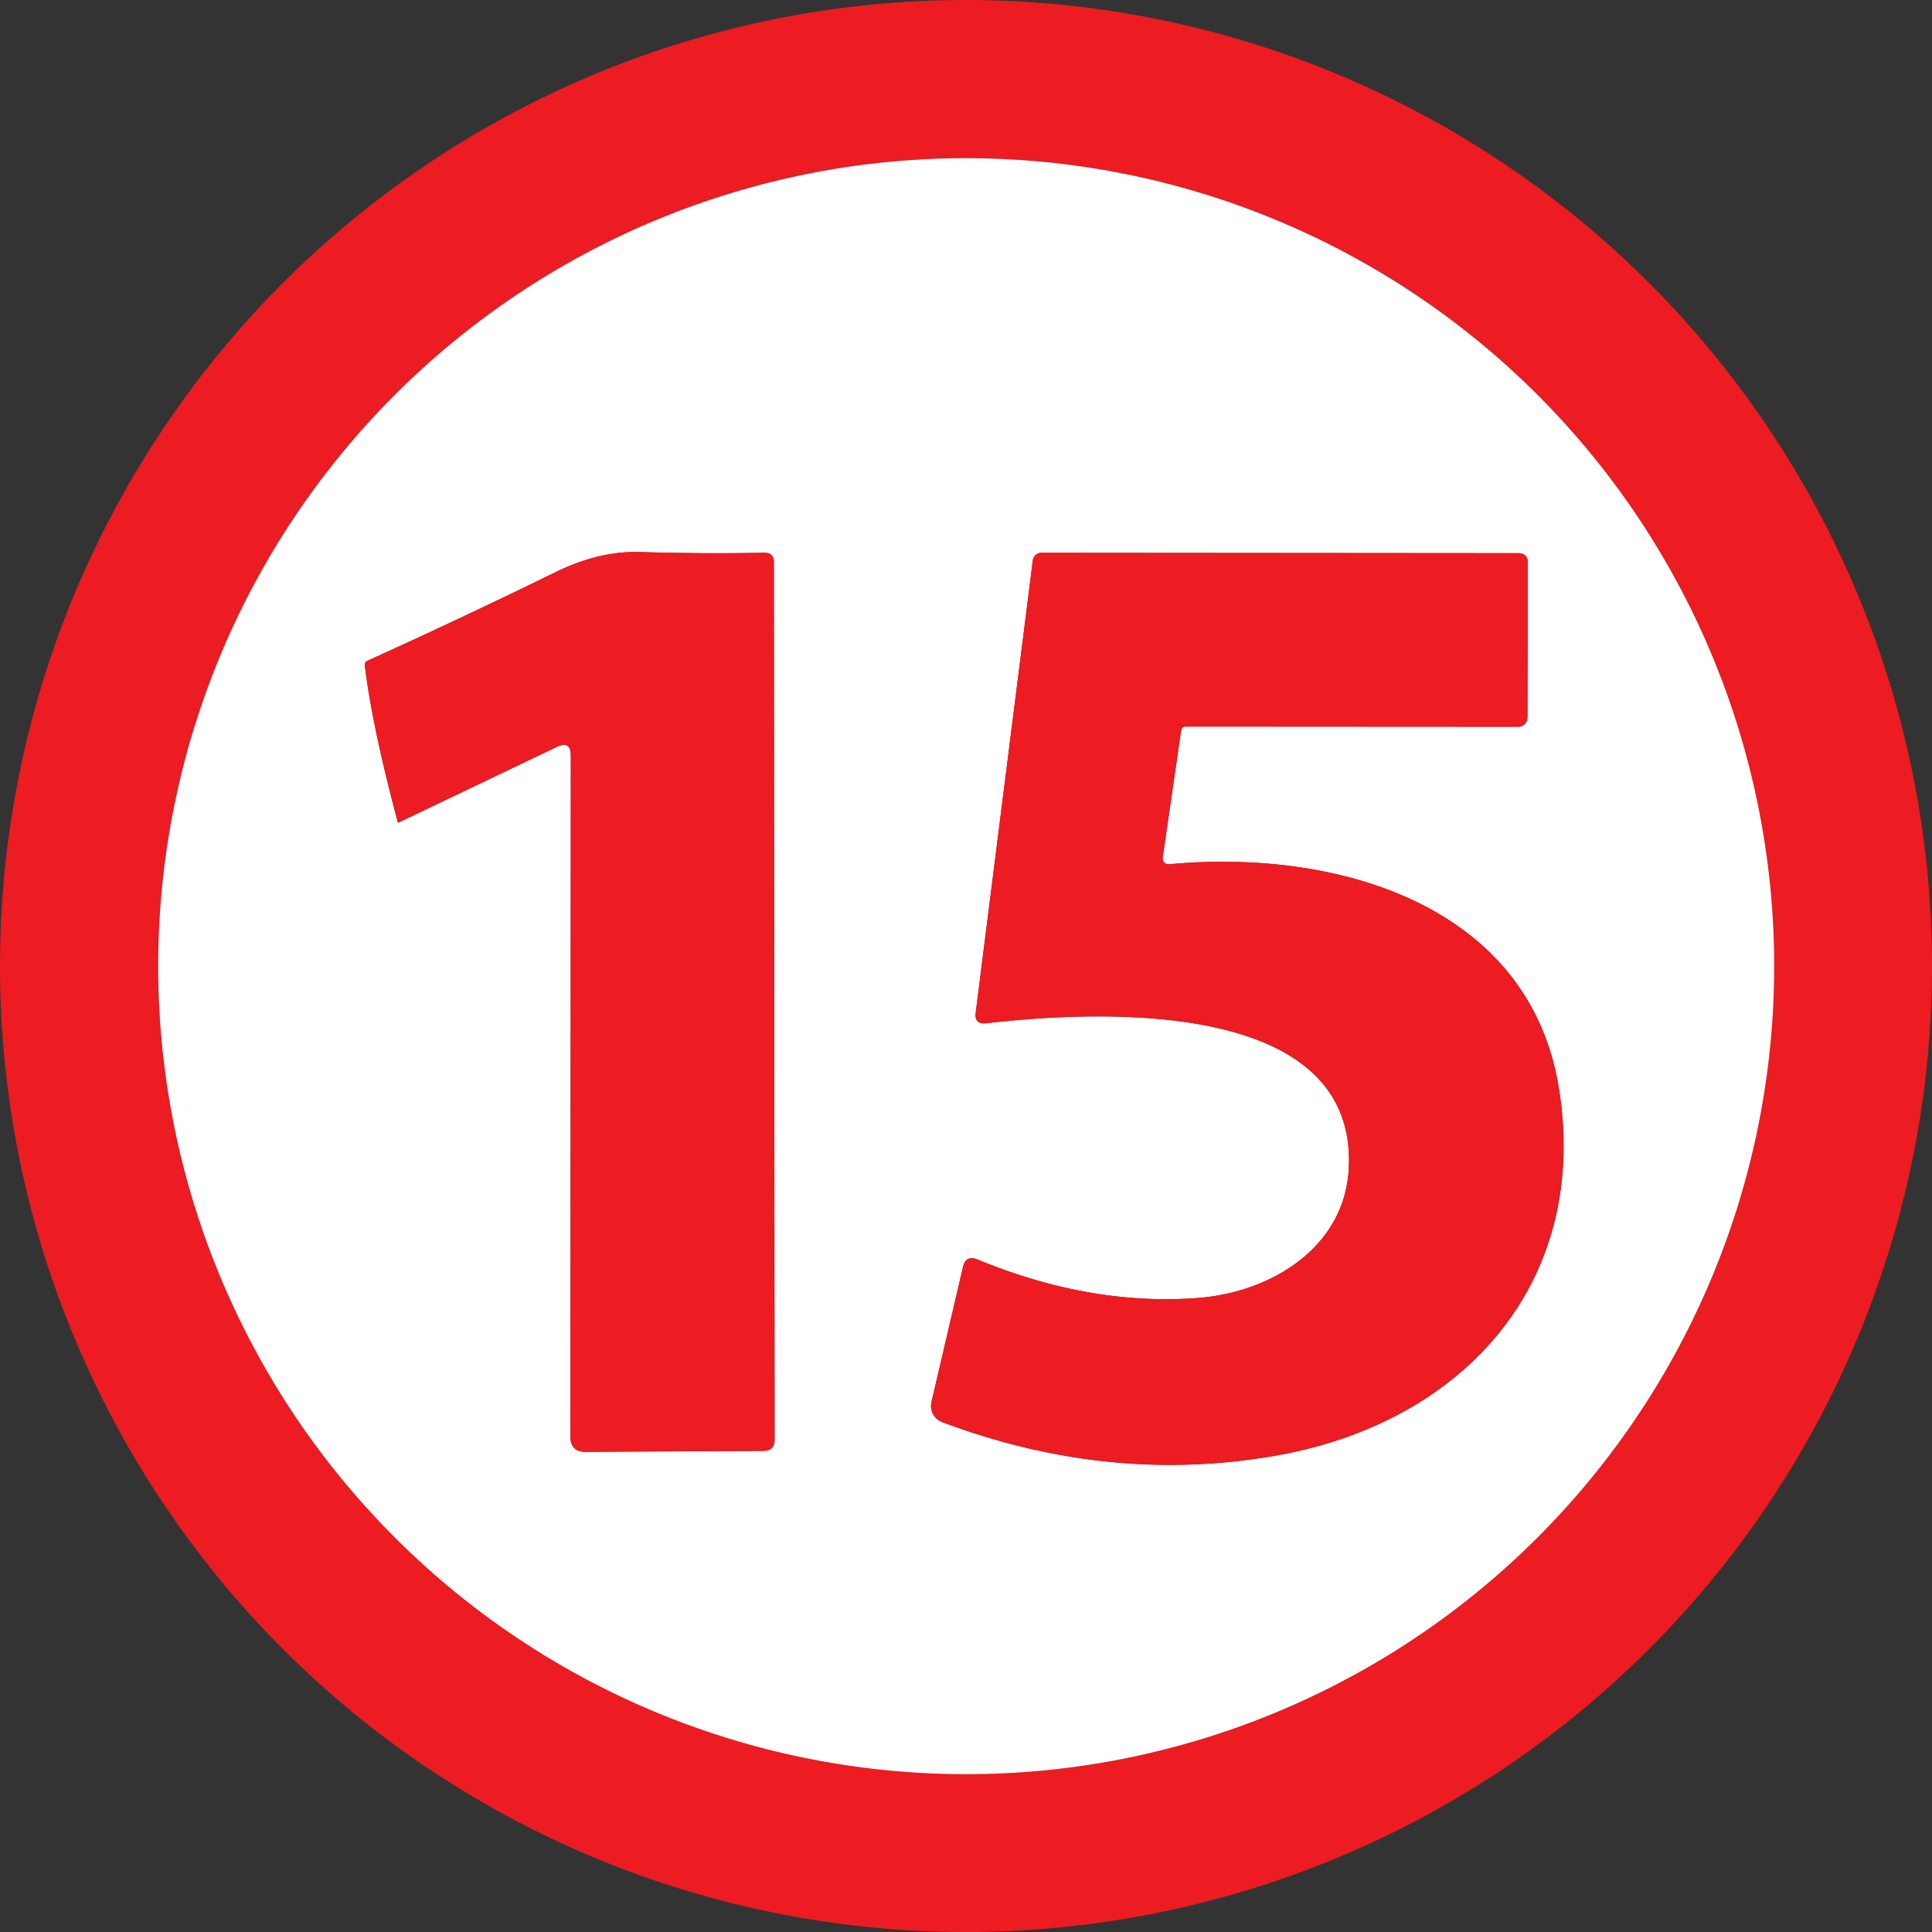
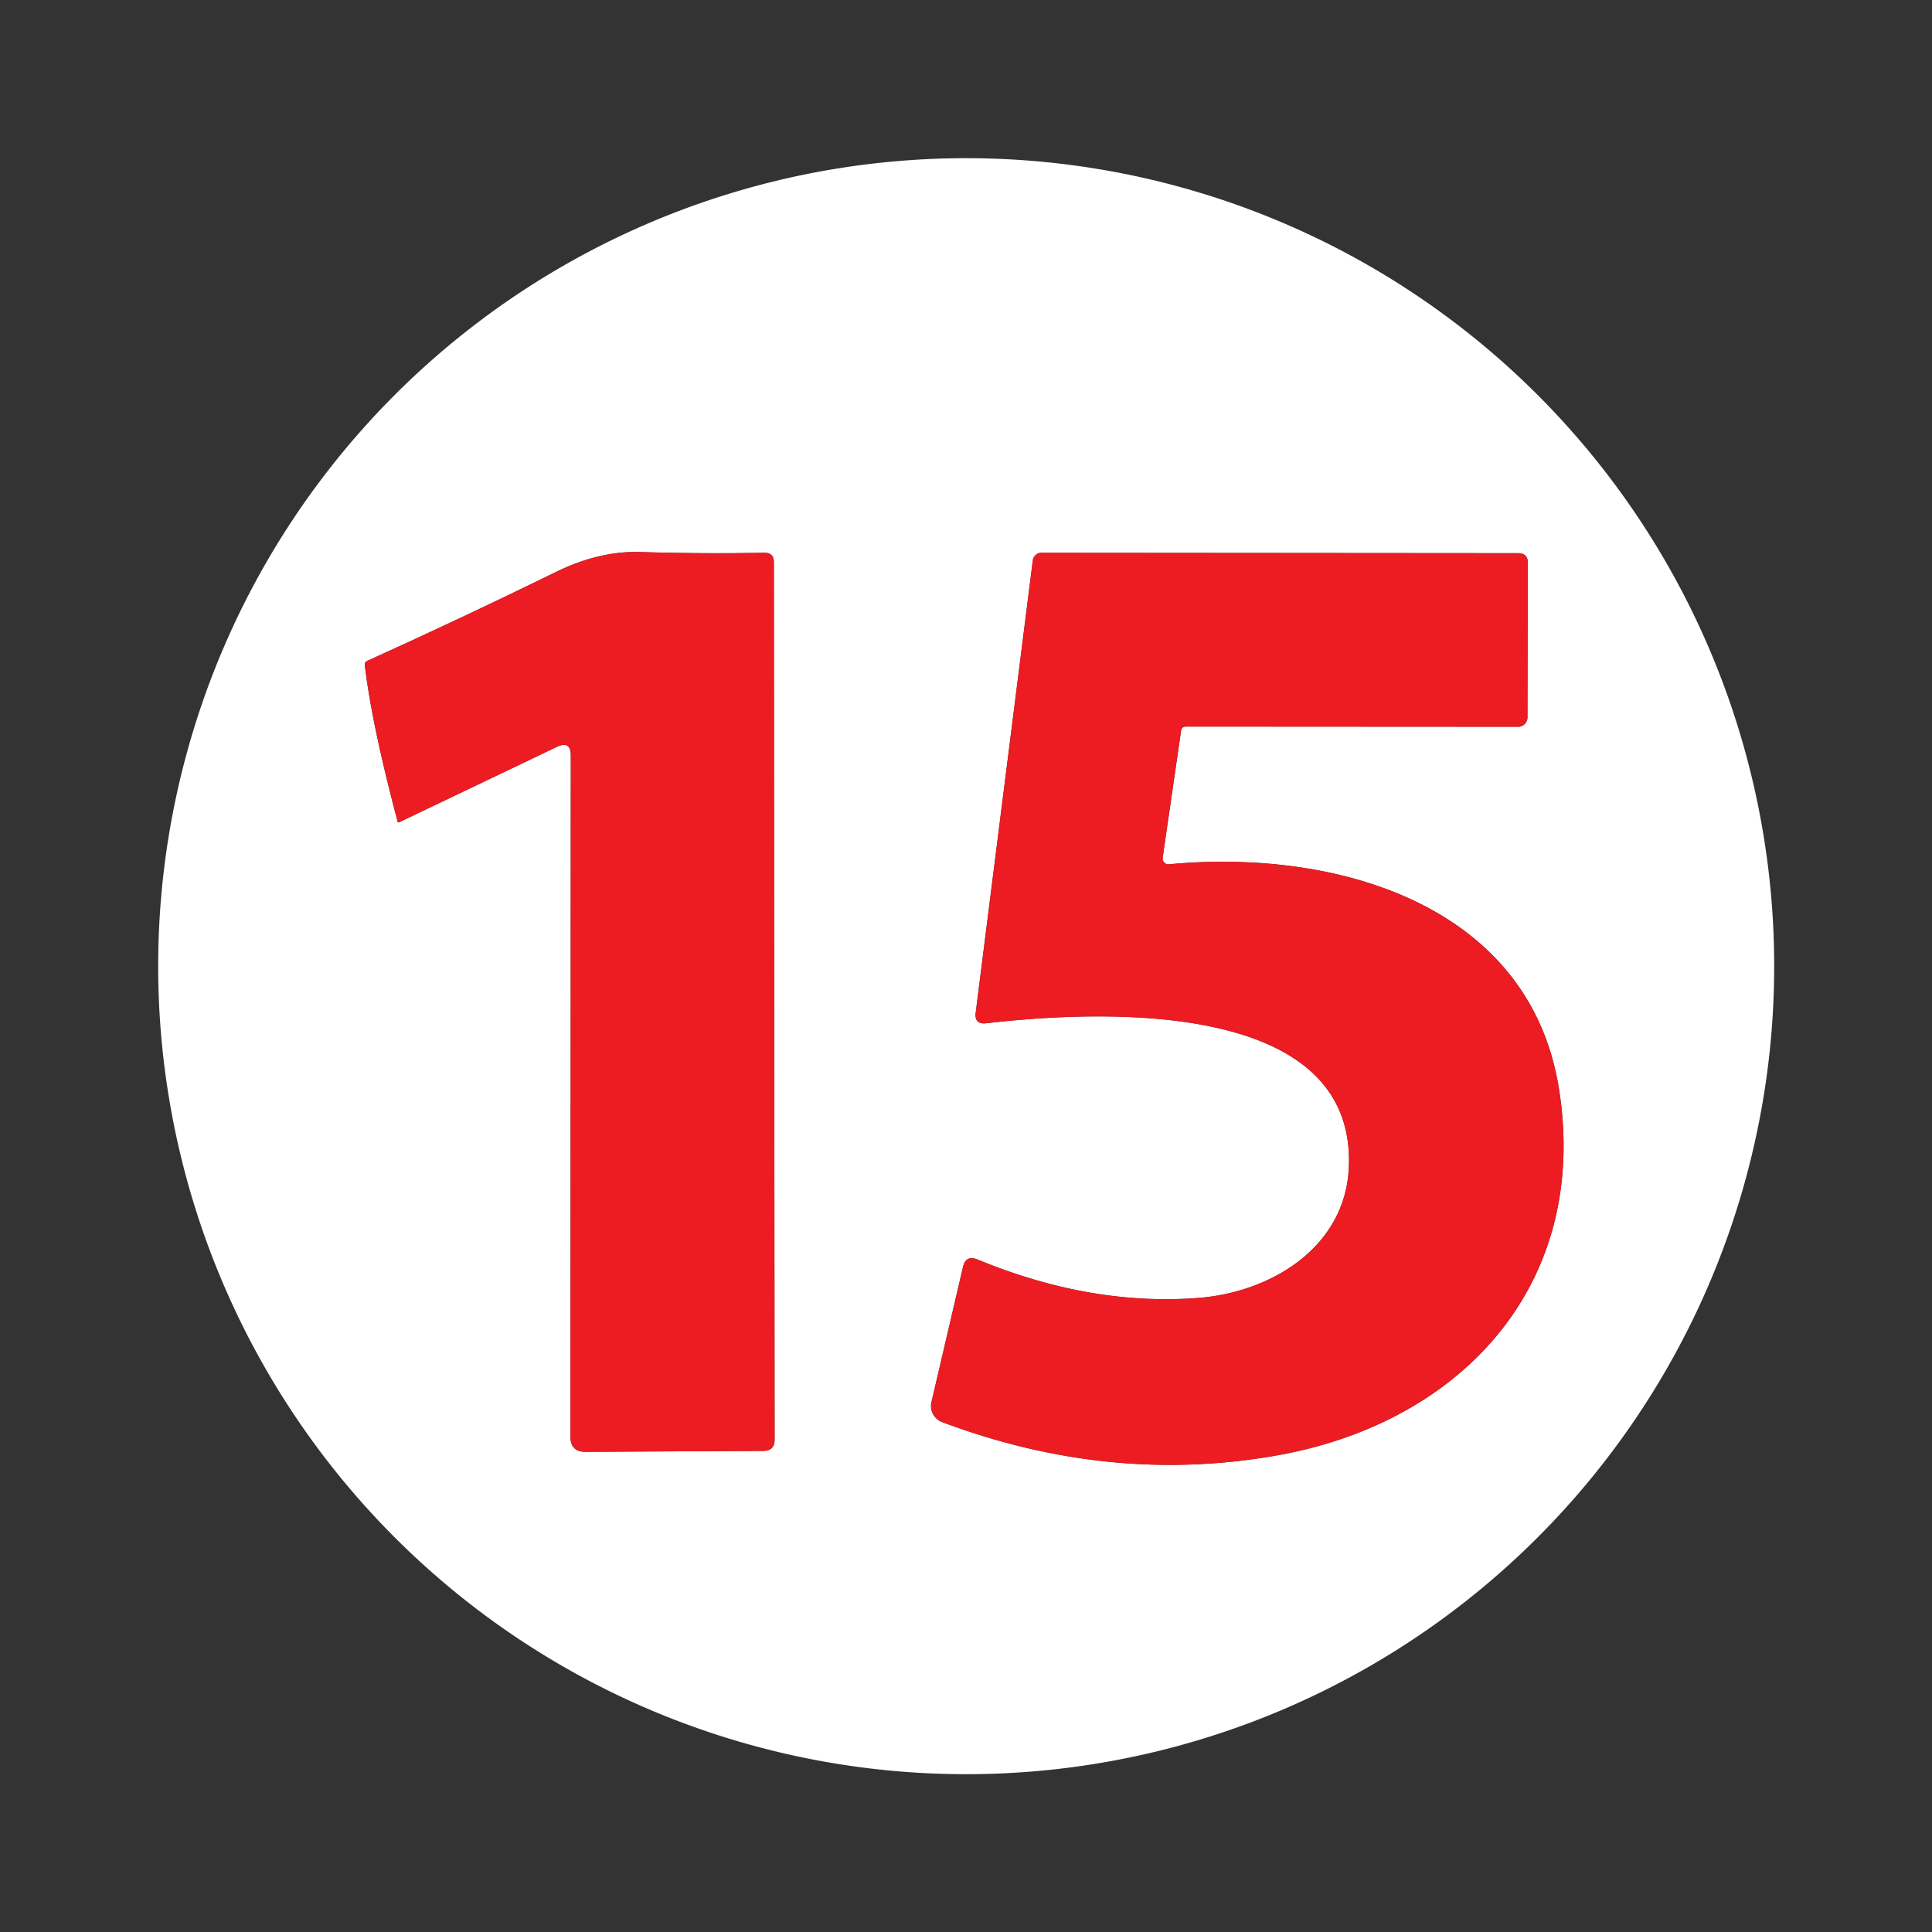
<svg xmlns="http://www.w3.org/2000/svg" version="1.1" viewBox="16.6 127.26 102.96 102.96">
  <rect x="16.6" y="127.26" width="102.96" height="102.96" fill="#333333" stroke="none" />
  <g class="layer">
    <title>Layer 1</title>
-     <path d="m119.56,178.74a51.48,51.48 0 0 1 -51.48,51.48a51.48,51.48 0 0 1 -51.48,-51.48a51.48,51.48 0 0 1 51.48,-51.48a51.48,51.48 0 0 1 51.48,51.48zm-8.41,0.01a43.06,43.06 0 0 0 -43.06,-43.06a43.06,43.06 0 0 0 -43.06,43.06a43.06,43.06 0 0 0 43.06,43.06a43.06,43.06 0 0 0 43.06,-43.06z" fill="#ec1c22" id="svg_65" />
    <path d="m111.15,178.75a43.06,43.06 0 0 1 -43.06,43.06a43.06,43.06 0 0 1 -43.06,-43.06a43.06,43.06 0 0 1 43.06,-43.06a43.06,43.06 0 0 1 43.06,43.06zm-64.13,-11.22l-0.02,36.29q0,0.82 0.82,0.81l9.45,-0.05q0.61,0 0.61,-0.6l-0.04,-46.77q0,-0.5 -0.51,-0.49q-3.35,0.06 -6.62,-0.04q-2.17,-0.07 -4.5,1.07q-5,2.45 -10.04,4.73q-0.14,0.07 -0.13,0.22q0.37,3.15 1.75,8.34q0.01,0.07 0.08,0.04l8.41,-4.02q0.74,-0.35 0.74,0.47zm32.52,-1.32q0.03,-0.23 0.26,-0.23l17.71,0.01a0.5,0.49 90 0 0 0.49,-0.5l0.02,-8.24q0,-0.51 -0.52,-0.51l-25.4,-0.02a0.47,0.46 -86.5 0 0 -0.46,0.41l-3.04,24.08q-0.09,0.66 0.57,0.58c5.62,-0.65 19.77,-1.47 19.31,7.74c-0.22,4.23 -4.16,6.6 -8.02,6.9q-5.74,0.44 -11.77,-2.05q-0.62,-0.25 -0.77,0.4l-1.68,7.2a0.92,0.92 0 0 0 0.58,1.07q8.91,3.34 17.78,1.78c9.89,-1.73 16.73,-9.13 15.08,-19.54c-1.55,-9.76 -11.75,-12.82 -20.78,-11.97a0.31,0.31 0 0 1 -0.34,-0.35l0.98,-6.76z" fill="#ffffff" id="svg_69" />
    <path d="m46.28,167.06l-8.41,4.02q-0.07,0.03 -0.08,-0.04q-1.38,-5.19 -1.75,-8.34q-0.01,-0.15 0.13,-0.22q5.04,-2.28 10.04,-4.73q2.33,-1.14 4.5,-1.07q3.27,0.1 6.62,0.04q0.51,-0.01 0.51,0.49l0.04,46.77q0,0.6 -0.61,0.6l-9.45,0.05q-0.82,0.01 -0.82,-0.81l0.02,-36.29q0,-0.82 -0.74,-0.47z" fill="#ec1c22" id="svg_76" />
    <path d="m79.54,166.21l-0.98,6.76a0.31,0.31 0 0 0 0.34,0.35c9.03,-0.85 19.23,2.21 20.78,11.97c1.65,10.41 -5.19,17.81 -15.08,19.54q-8.87,1.56 -17.78,-1.78a0.92,0.92 0 0 1 -0.58,-1.07l1.68,-7.2q0.15,-0.65 0.77,-0.4q6.03,2.49 11.77,2.05c3.86,-0.3 7.8,-2.67 8.02,-6.9c0.46,-9.21 -13.69,-8.39 -19.31,-7.74q-0.66,0.08 -0.57,-0.58l3.04,-24.08a0.47,0.46 -86.5 0 1 0.46,-0.41l25.4,0.02q0.52,0 0.52,0.51l-0.02,8.24a0.5,0.49 90 0 1 -0.49,0.5l-17.71,-0.01q-0.23,0 -0.26,0.23z" fill="#ec1c22" id="svg_77" />
  </g>
</svg>